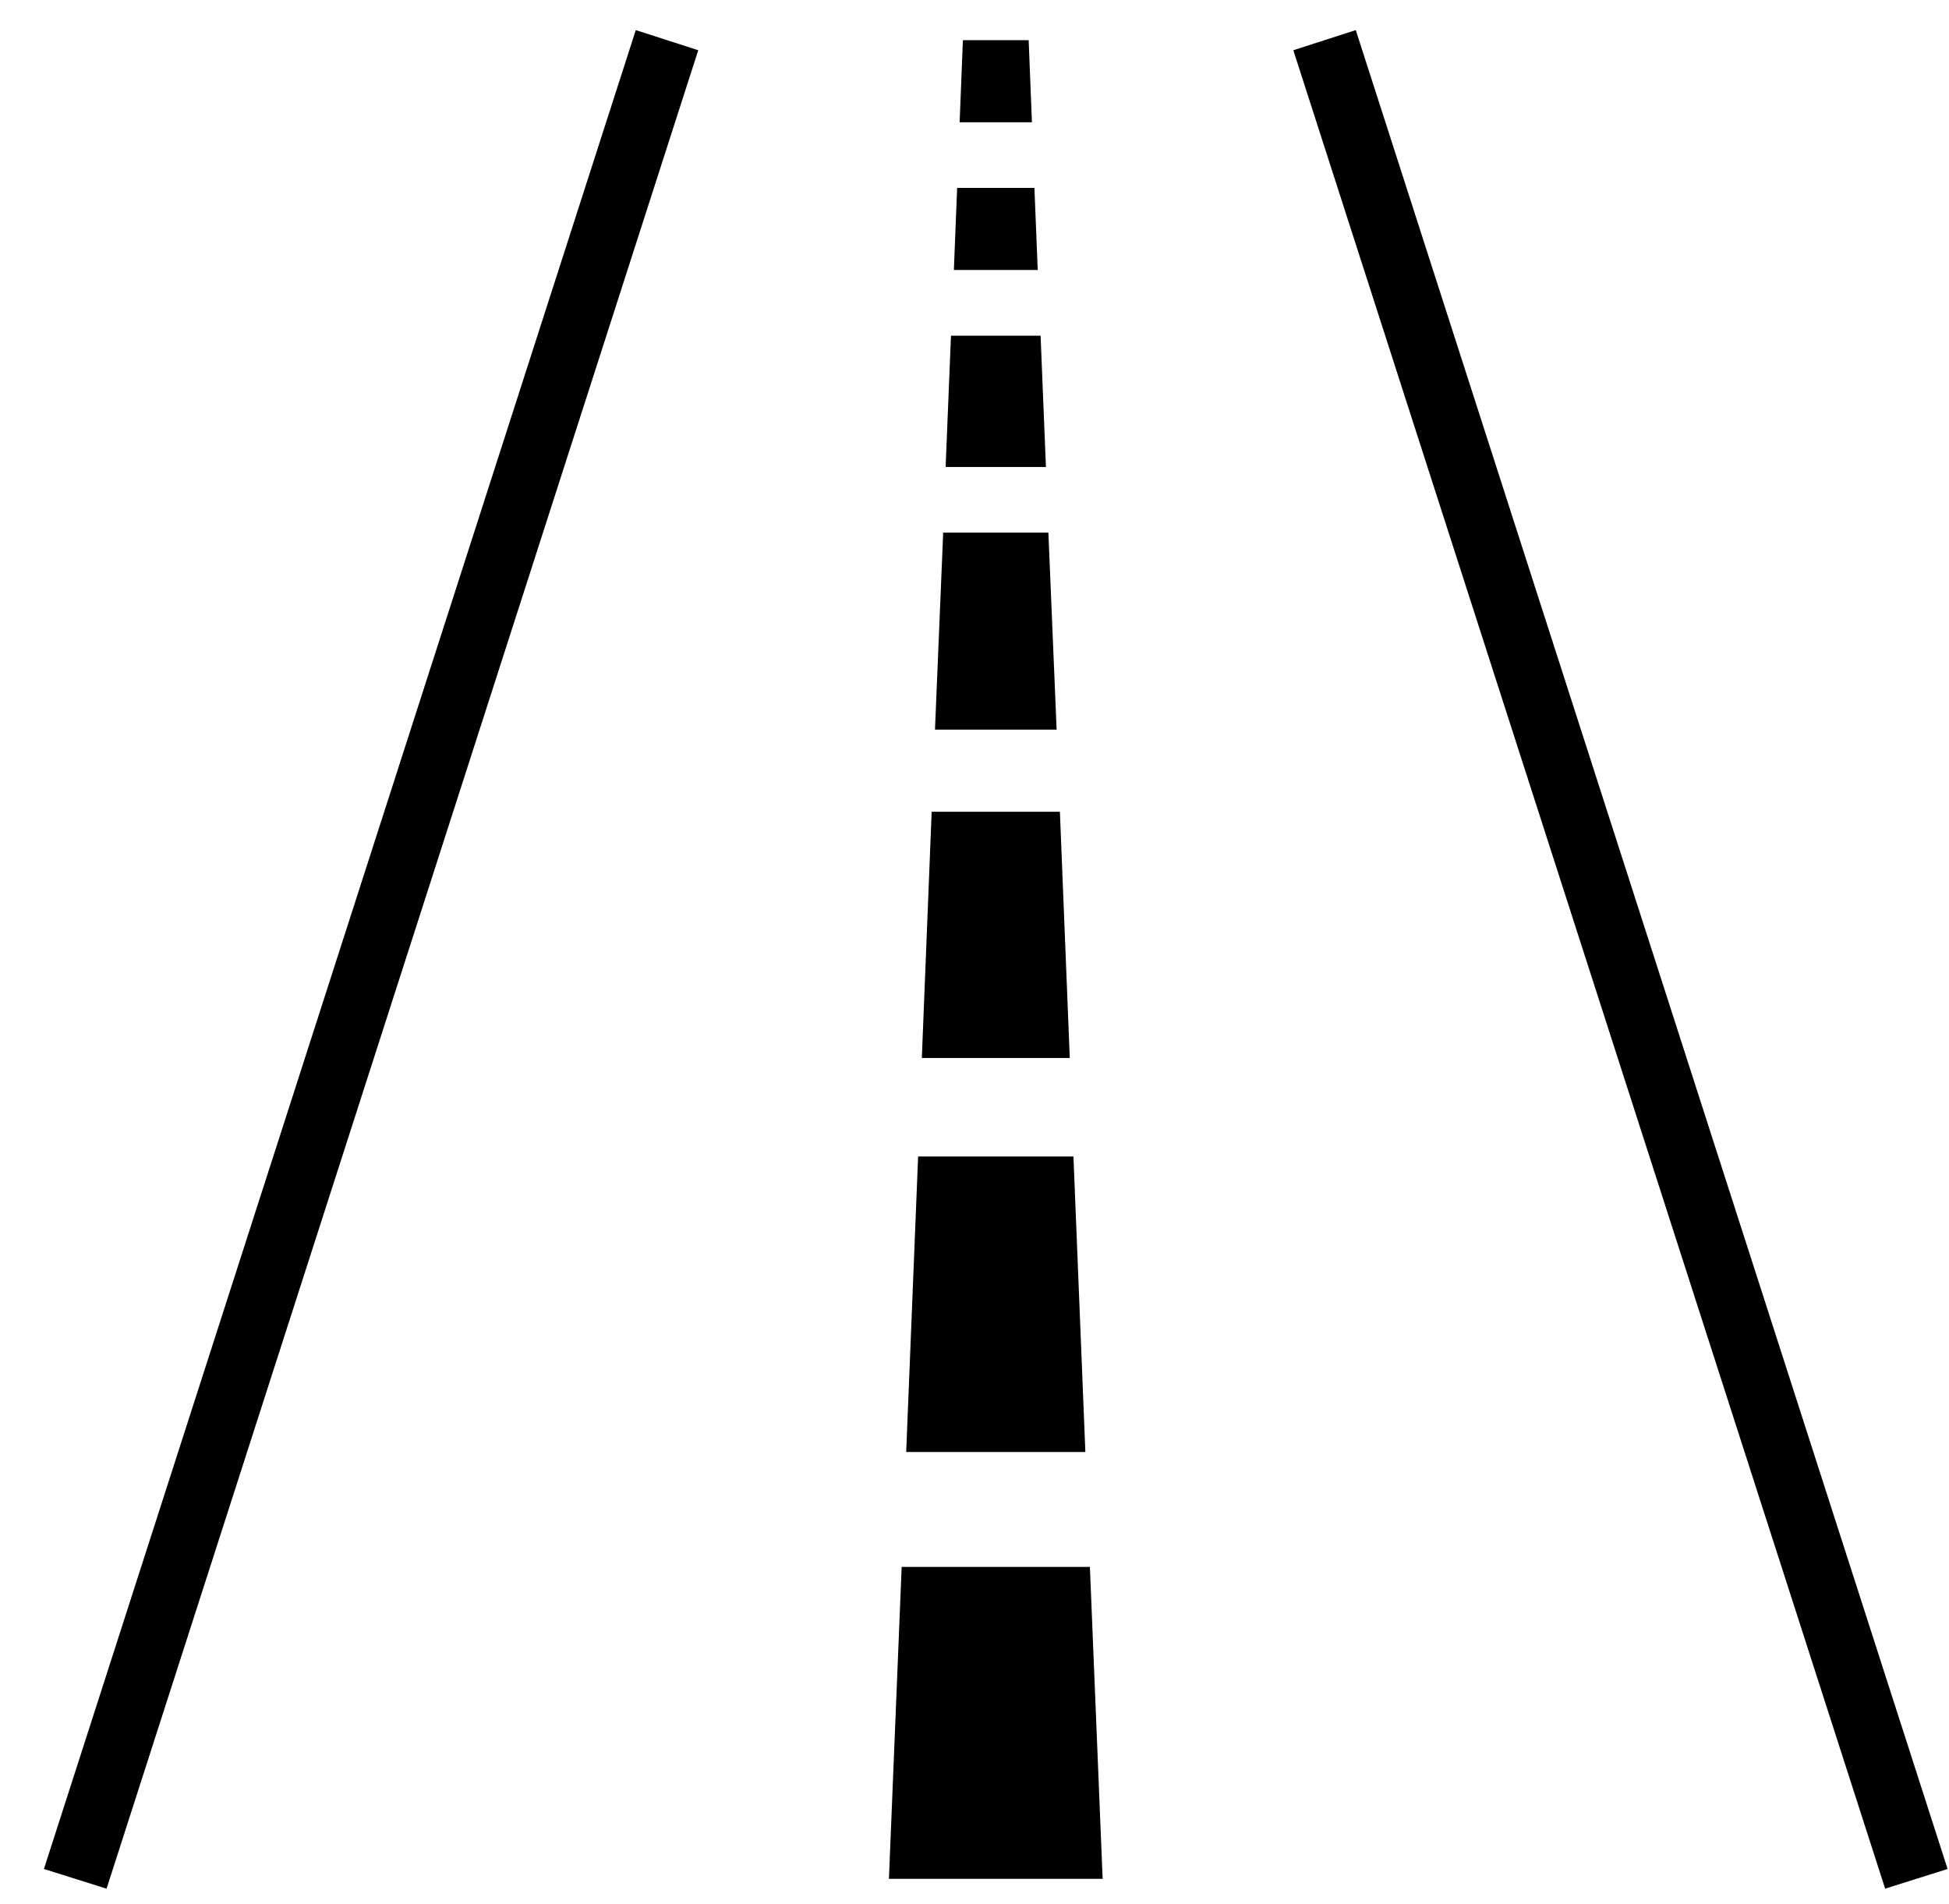
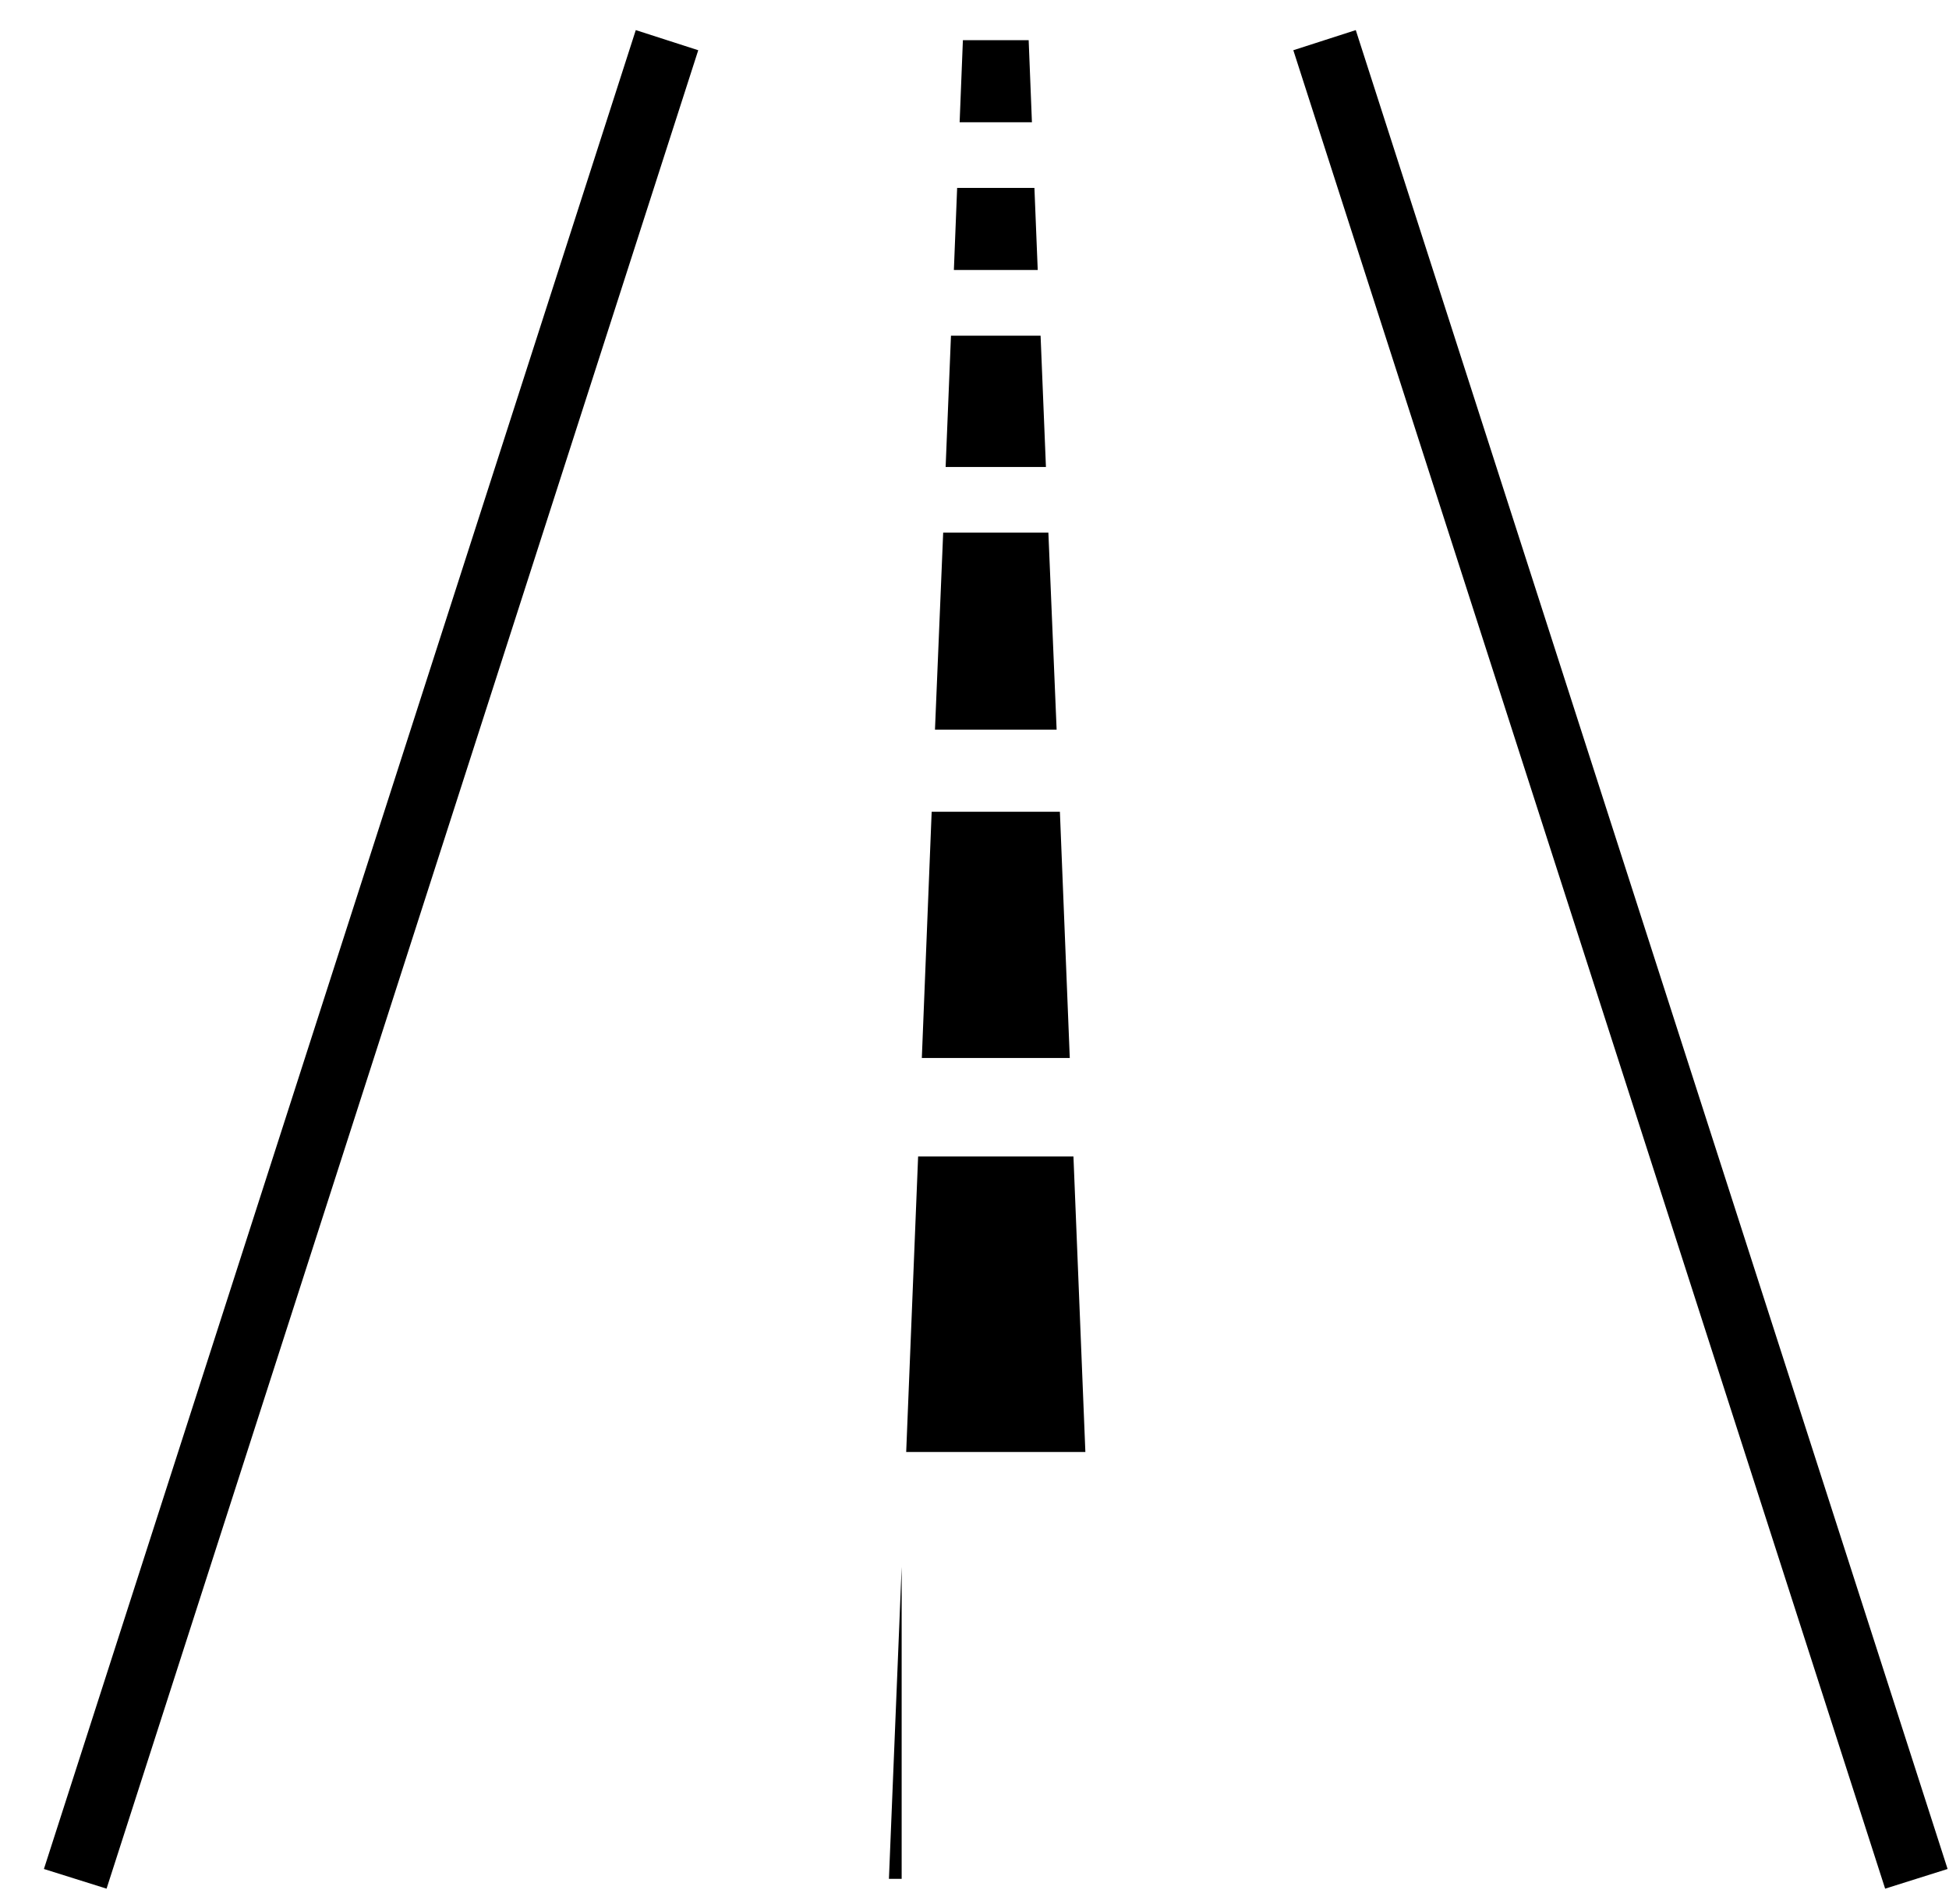
<svg xmlns="http://www.w3.org/2000/svg" width="43" height="42" viewBox="0 0 43 42" fill="none">
-   <path d="M14.027 0.664L0.969 41.23L2.351 41.664L15.405 1.108L14.027 0.664ZM29.912 0.664L28.534 1.108L41.591 41.664L42.969 41.23L29.912 0.664ZM21.244 0.886L21.172 2.697H22.767L22.695 0.886H21.244ZM21.117 4.145L21.045 5.956H22.895L22.822 4.145H21.117ZM20.981 7.405L20.863 10.302H23.076L22.958 7.405H20.981ZM20.809 11.75L20.628 16.096H23.312L23.13 11.75H20.809ZM20.555 17.907L20.338 23.339H23.602L23.384 17.907H20.555ZM20.256 25.512L19.993 32.031H23.946L23.683 25.512H20.256ZM19.893 34.566L19.612 41.447H24.327L24.046 34.566H19.893Z" fill="black" />
+   <path d="M14.027 0.664L0.969 41.23L2.351 41.664L15.405 1.108L14.027 0.664ZM29.912 0.664L28.534 1.108L41.591 41.664L42.969 41.23L29.912 0.664ZM21.244 0.886L21.172 2.697H22.767L22.695 0.886H21.244ZM21.117 4.145L21.045 5.956H22.895L22.822 4.145H21.117ZM20.981 7.405L20.863 10.302H23.076L22.958 7.405H20.981ZM20.809 11.75L20.628 16.096H23.312L23.13 11.75H20.809ZM20.555 17.907L20.338 23.339H23.602L23.384 17.907H20.555ZM20.256 25.512L19.993 32.031H23.946L23.683 25.512H20.256ZM19.893 34.566L19.612 41.447H24.327H19.893Z" fill="black" />
</svg>